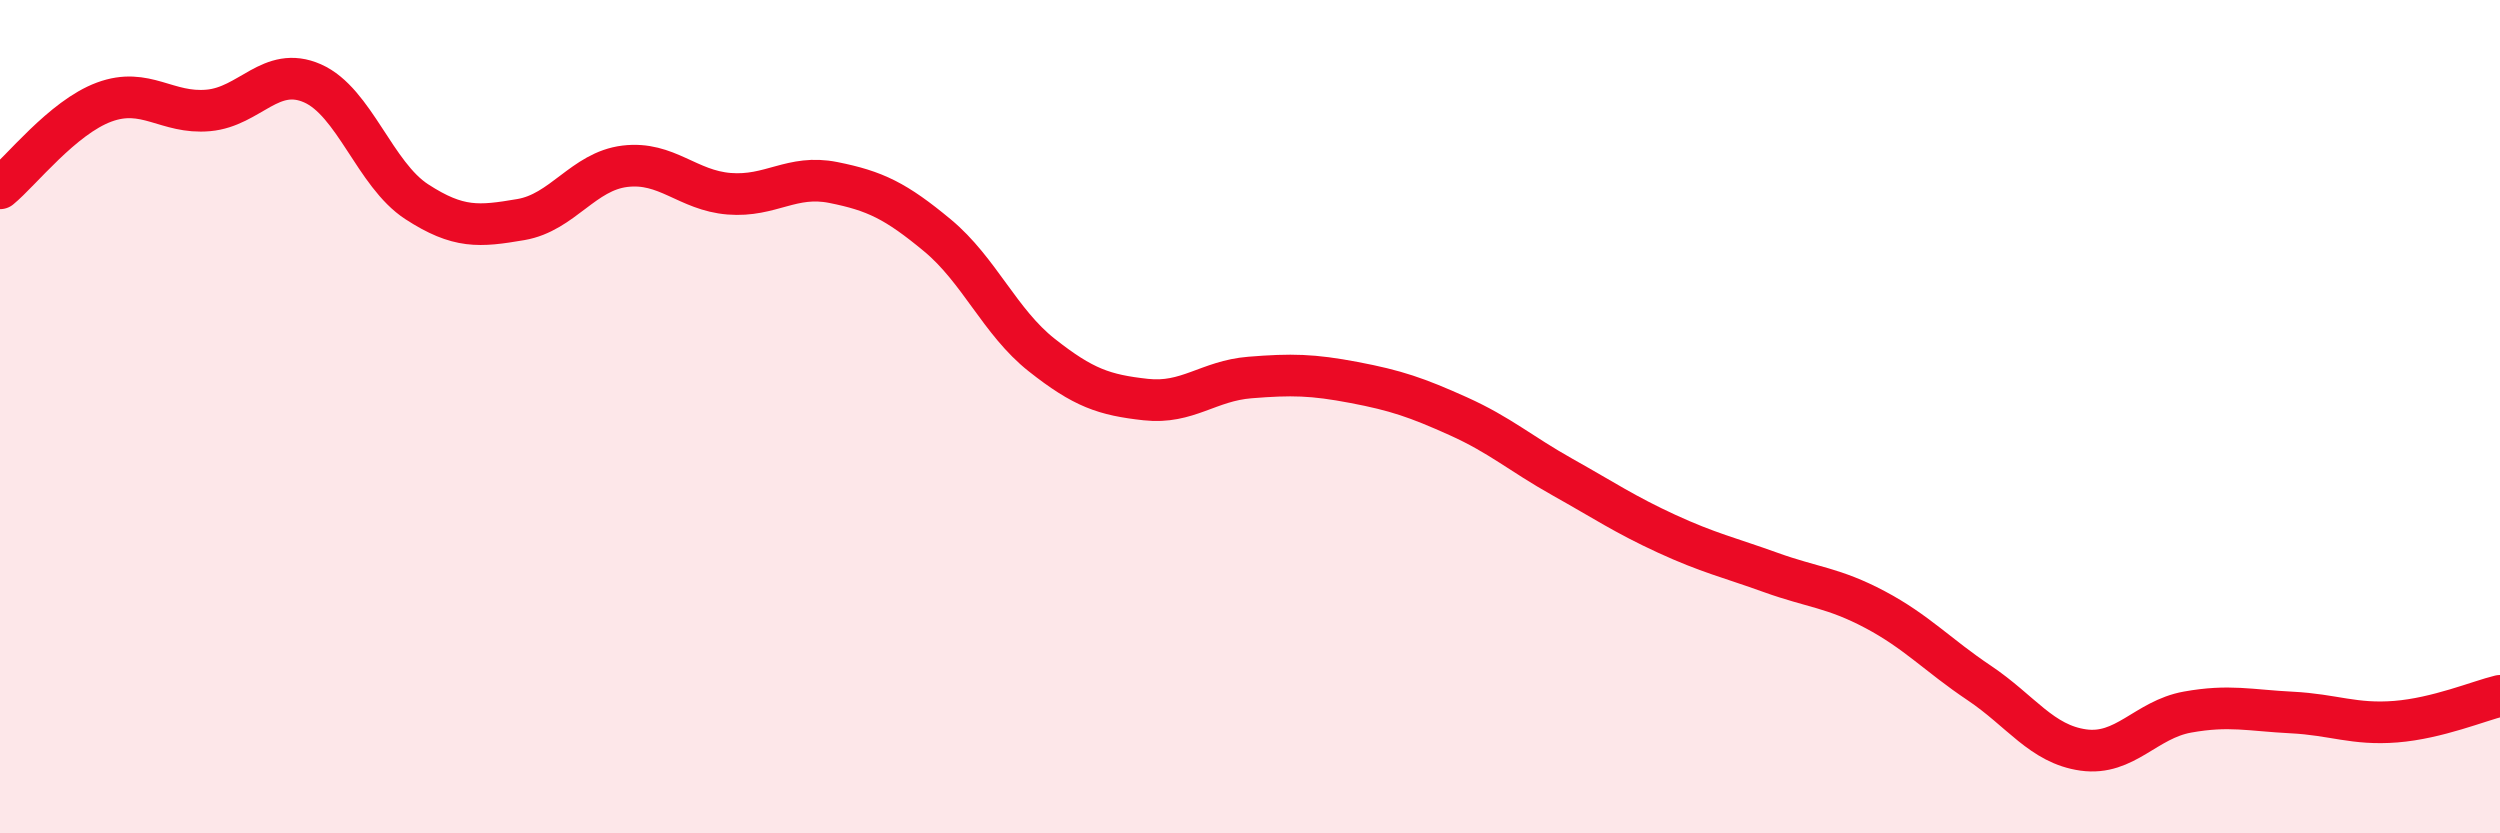
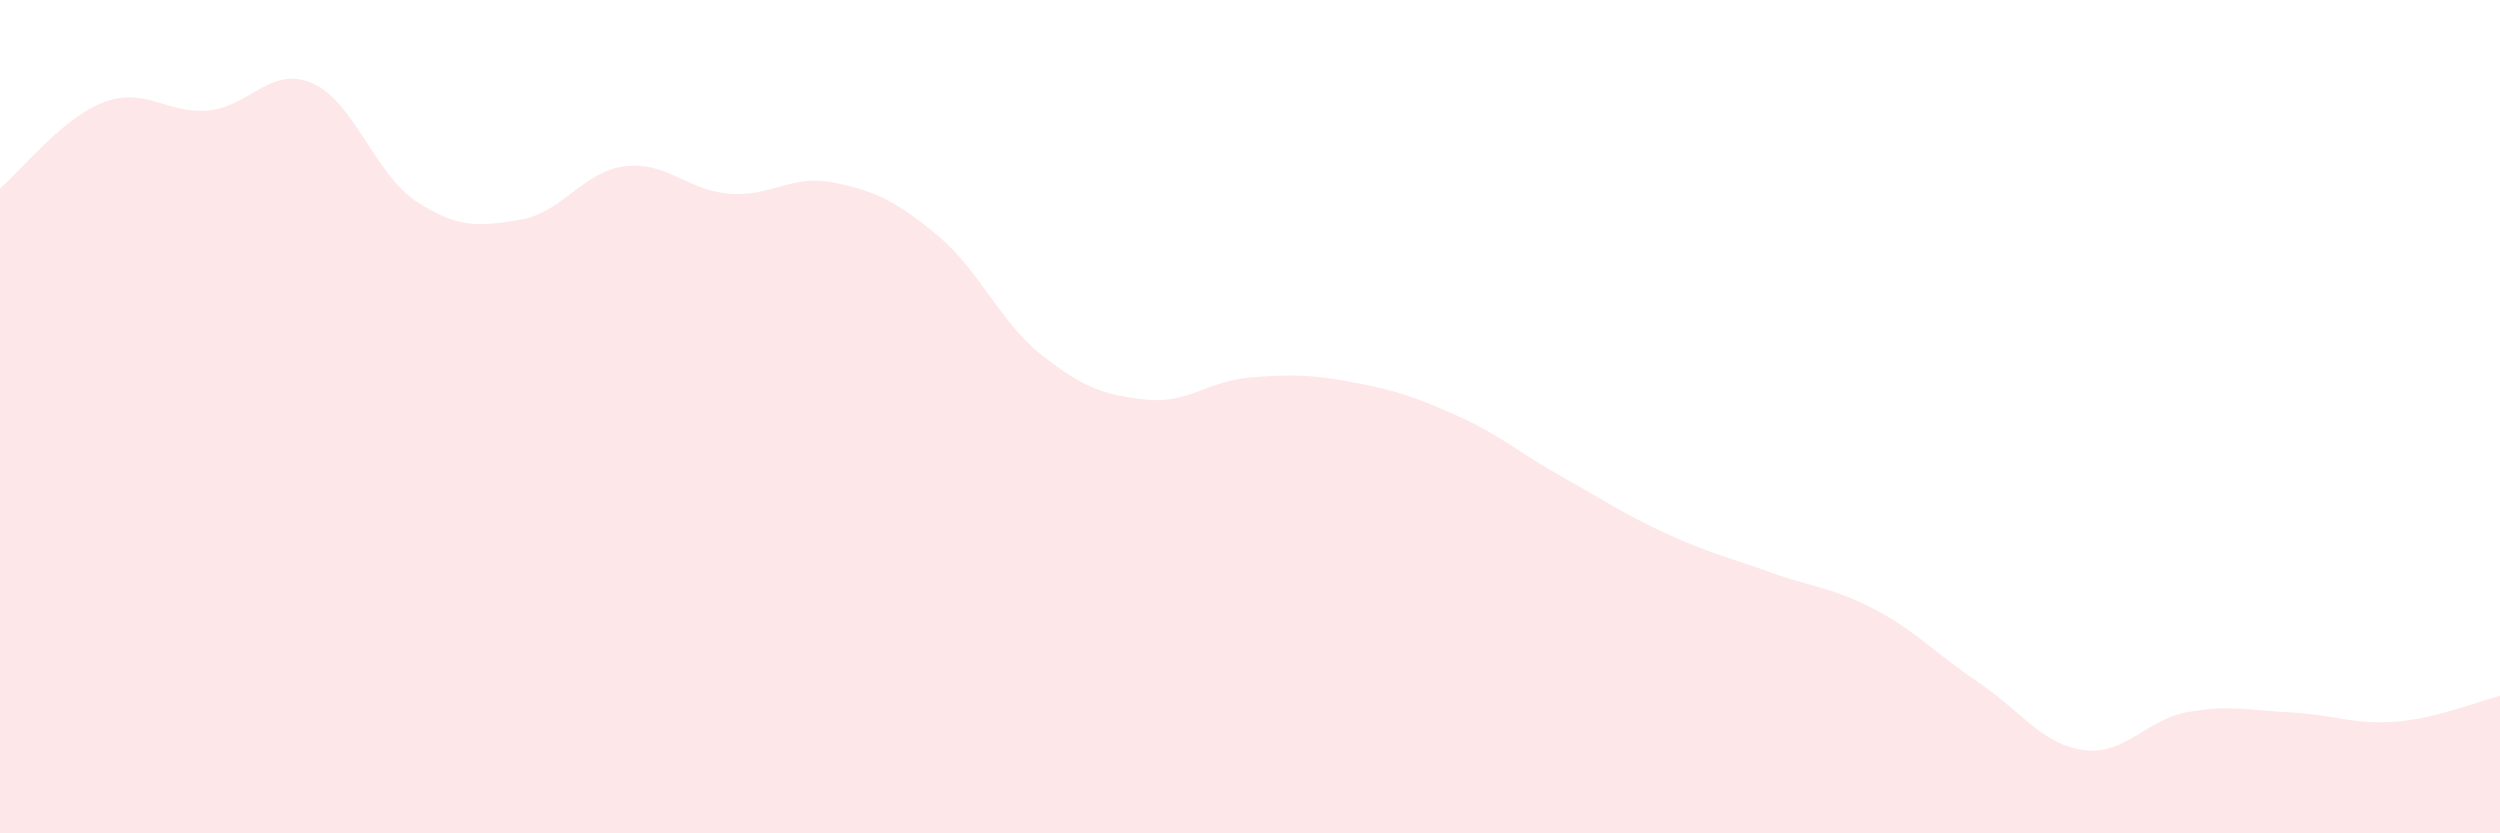
<svg xmlns="http://www.w3.org/2000/svg" width="60" height="20" viewBox="0 0 60 20">
  <path d="M 0,4.52 C 0.5,4.11 1.5,2.82 2.5,2.45 C 3.5,2.08 4,2.74 5,2.65 C 6,2.56 6.5,1.56 7.5,2 C 8.5,2.44 9,4.19 10,4.84 C 11,5.49 11.5,5.44 12.5,5.27 C 13.5,5.1 14,4.11 15,3.99 C 16,3.87 16.5,4.57 17.5,4.65 C 18.5,4.73 19,4.18 20,4.38 C 21,4.58 21.5,4.82 22.5,5.65 C 23.5,6.48 24,7.73 25,8.52 C 26,9.31 26.5,9.48 27.5,9.59 C 28.5,9.7 29,9.14 30,9.06 C 31,8.98 31.5,8.99 32.5,9.18 C 33.5,9.37 34,9.54 35,9.99 C 36,10.44 36.5,10.89 37.5,11.45 C 38.5,12.01 39,12.35 40,12.81 C 41,13.27 41.5,13.38 42.5,13.74 C 43.5,14.1 44,14.1 45,14.63 C 46,15.16 46.5,15.72 47.5,16.39 C 48.5,17.06 49,17.86 50,18 C 51,18.14 51.5,17.27 52.5,17.09 C 53.5,16.91 54,17.05 55,17.1 C 56,17.15 56.5,17.4 57.5,17.32 C 58.5,17.24 59.5,16.82 60,16.7L60 20L0 20Z" fill="#EB0A25" opacity="0.1" stroke-linecap="round" stroke-linejoin="round" />
-   <path d="M 0,4.52 C 0.5,4.11 1.5,2.82 2.5,2.45 C 3.5,2.08 4,2.74 5,2.65 C 6,2.56 6.5,1.56 7.5,2 C 8.5,2.44 9,4.19 10,4.84 C 11,5.49 11.5,5.44 12.5,5.27 C 13.5,5.1 14,4.11 15,3.99 C 16,3.87 16.5,4.57 17.5,4.65 C 18.5,4.73 19,4.18 20,4.38 C 21,4.58 21.5,4.82 22.5,5.65 C 23.5,6.48 24,7.73 25,8.52 C 26,9.31 26.5,9.48 27.5,9.59 C 28.5,9.7 29,9.14 30,9.06 C 31,8.98 31.5,8.99 32.5,9.18 C 33.5,9.37 34,9.54 35,9.99 C 36,10.44 36.5,10.89 37.5,11.45 C 38.5,12.01 39,12.35 40,12.81 C 41,13.27 41.5,13.38 42.5,13.74 C 43.5,14.1 44,14.1 45,14.63 C 46,15.16 46.5,15.72 47.5,16.39 C 48.5,17.06 49,17.86 50,18 C 51,18.14 51.5,17.27 52.5,17.09 C 53.5,16.91 54,17.05 55,17.1 C 56,17.15 56.5,17.4 57.5,17.32 C 58.5,17.24 59.5,16.82 60,16.7" stroke="#EB0A25" stroke-width="1" fill="none" stroke-linecap="round" stroke-linejoin="round" />
</svg>